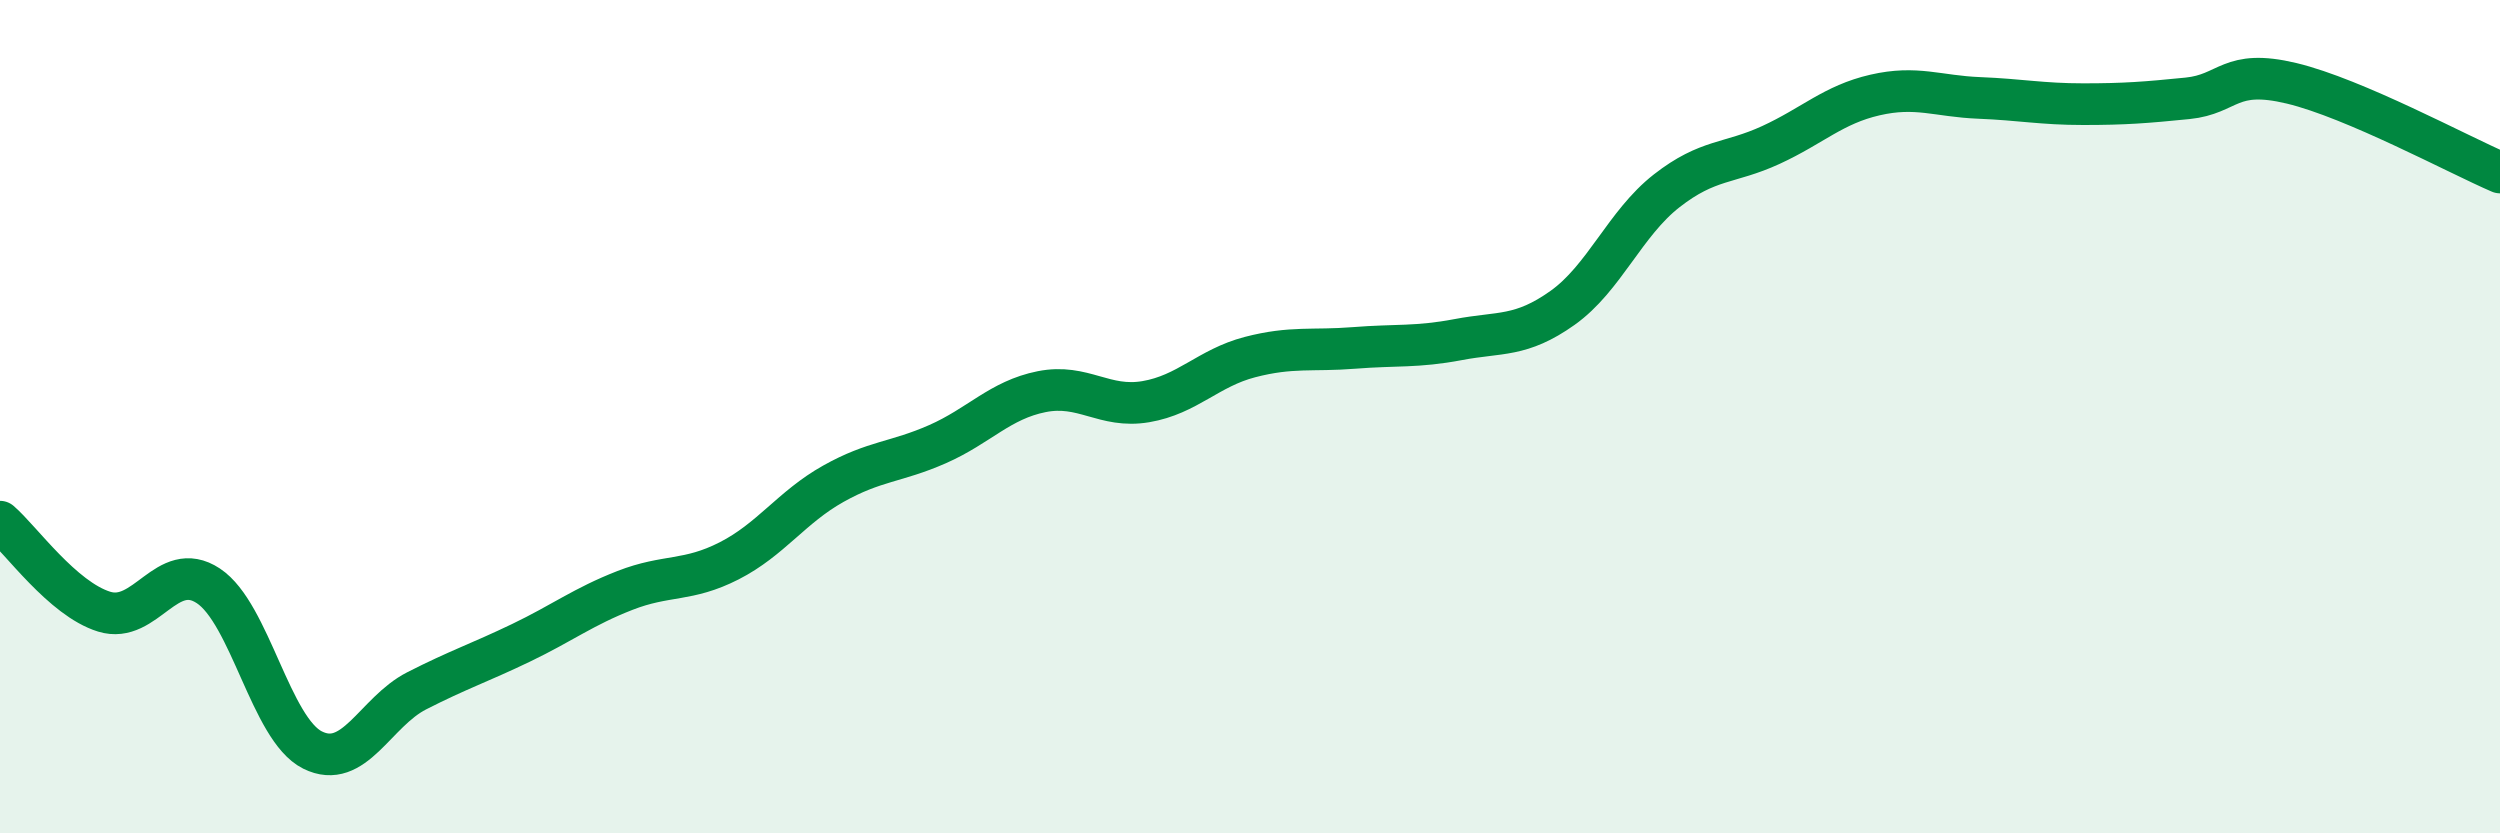
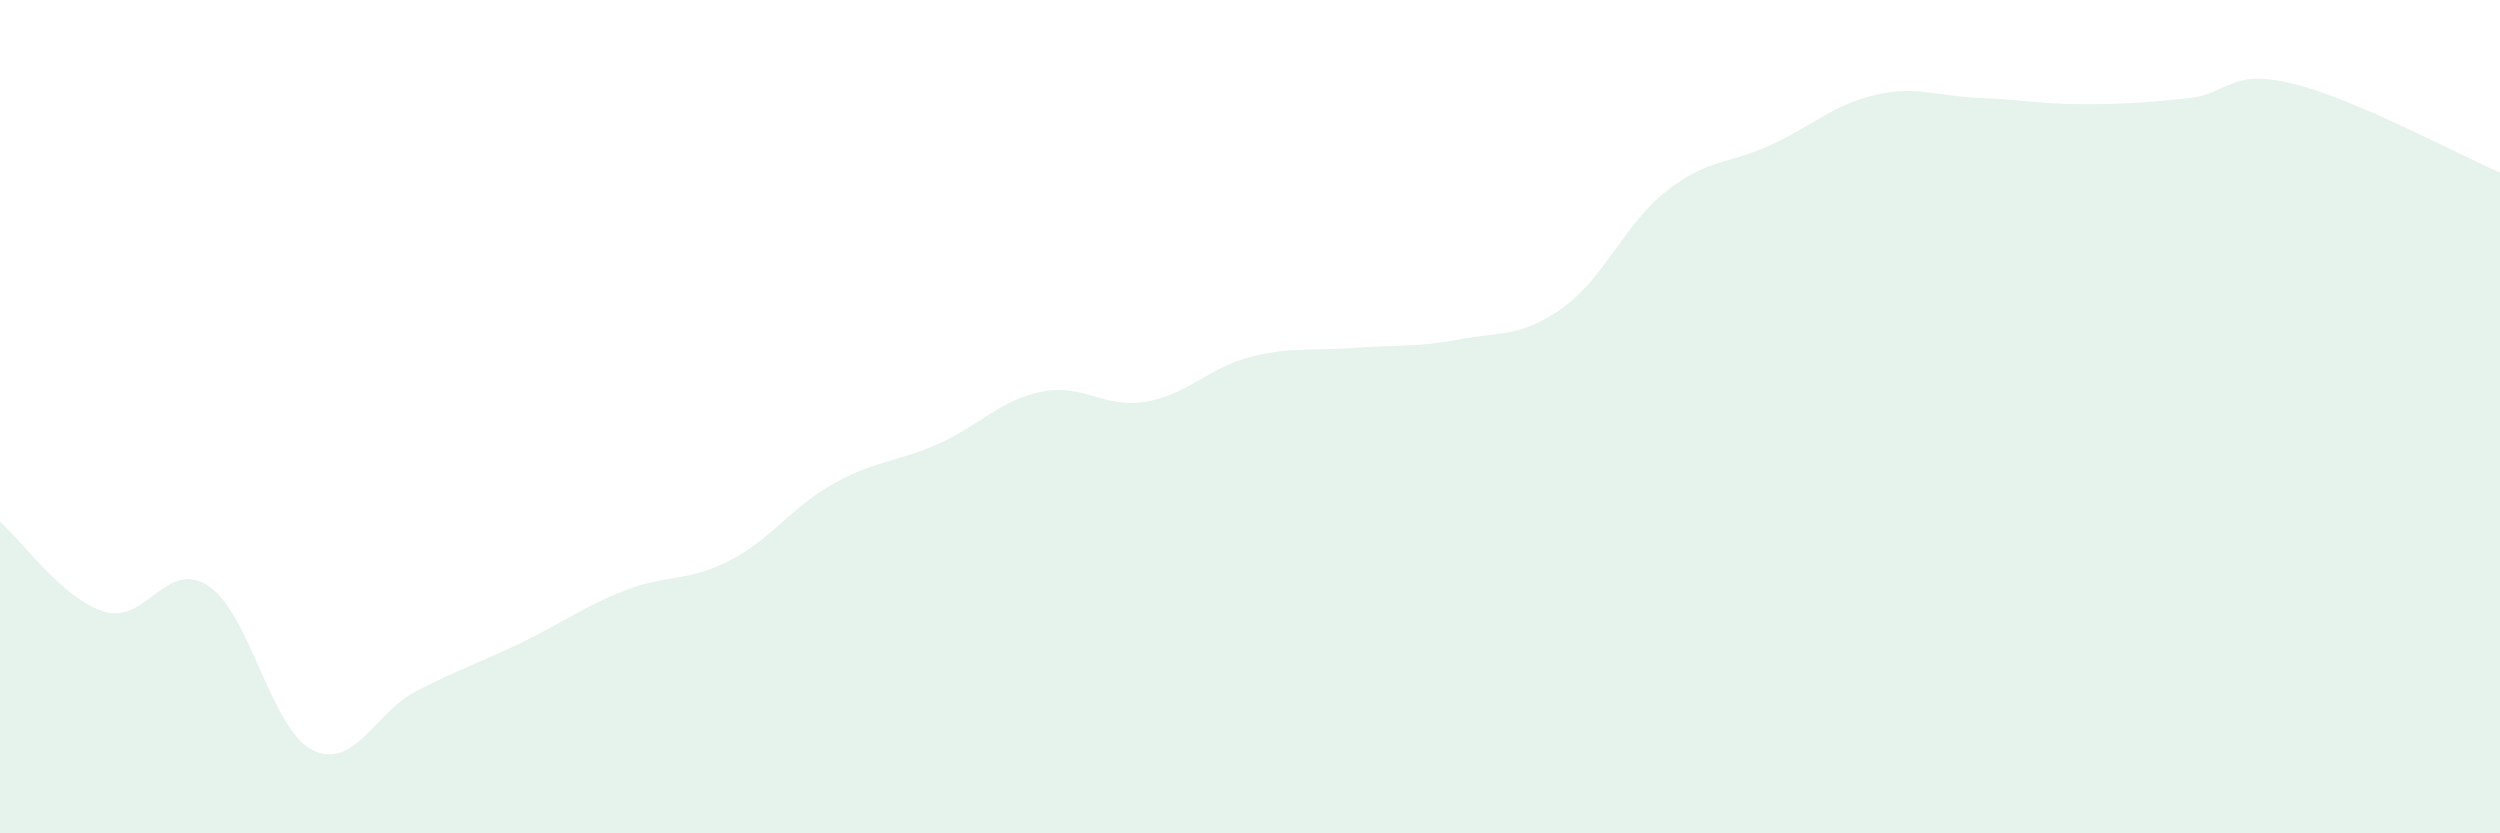
<svg xmlns="http://www.w3.org/2000/svg" width="60" height="20" viewBox="0 0 60 20">
  <path d="M 0,12.52 C 0.5,12.95 1.5,14.37 2.5,14.68 C 3.5,14.99 4,13.4 5,14.06 C 6,14.72 6.5,17.5 7.5,18 C 8.5,18.5 9,17.09 10,16.58 C 11,16.07 11.5,15.91 12.5,15.43 C 13.5,14.95 14,14.56 15,14.17 C 16,13.78 16.5,13.97 17.5,13.46 C 18.5,12.95 19,12.17 20,11.61 C 21,11.05 21.5,11.1 22.5,10.66 C 23.5,10.22 24,9.6 25,9.4 C 26,9.2 26.5,9.81 27.5,9.64 C 28.5,9.47 29,8.83 30,8.57 C 31,8.31 31.5,8.43 32.5,8.35 C 33.5,8.27 34,8.34 35,8.15 C 36,7.96 36.5,8.1 37.5,7.39 C 38.5,6.68 39,5.36 40,4.58 C 41,3.8 41.5,3.94 42.5,3.48 C 43.5,3.02 44,2.51 45,2.28 C 46,2.05 46.5,2.31 47.5,2.35 C 48.5,2.39 49,2.5 50,2.5 C 51,2.5 51.5,2.46 52.5,2.36 C 53.5,2.26 53.5,1.64 55,2 C 56.5,2.36 59,3.71 60,4.14L60 20L0 20Z" fill="#008740" opacity="0.1" stroke-linecap="round" stroke-linejoin="round" />
-   <path d="M 0,12.52 C 0.5,12.95 1.5,14.37 2.5,14.68 C 3.5,14.99 4,13.4 5,14.06 C 6,14.72 6.5,17.5 7.5,18 C 8.5,18.5 9,17.09 10,16.58 C 11,16.07 11.5,15.91 12.5,15.43 C 13.5,14.95 14,14.56 15,14.17 C 16,13.78 16.5,13.97 17.5,13.46 C 18.5,12.95 19,12.17 20,11.61 C 21,11.05 21.5,11.1 22.5,10.66 C 23.5,10.22 24,9.6 25,9.4 C 26,9.2 26.5,9.81 27.5,9.64 C 28.5,9.47 29,8.83 30,8.57 C 31,8.31 31.5,8.43 32.5,8.35 C 33.5,8.27 34,8.34 35,8.15 C 36,7.96 36.5,8.1 37.5,7.39 C 38.5,6.68 39,5.36 40,4.58 C 41,3.8 41.5,3.94 42.5,3.48 C 43.5,3.02 44,2.51 45,2.28 C 46,2.05 46.5,2.31 47.5,2.35 C 48.5,2.39 49,2.5 50,2.5 C 51,2.5 51.5,2.46 52.5,2.36 C 53.5,2.26 53.5,1.64 55,2 C 56.5,2.36 59,3.71 60,4.14" stroke="#008740" stroke-width="1" fill="none" stroke-linecap="round" stroke-linejoin="round" />
</svg>